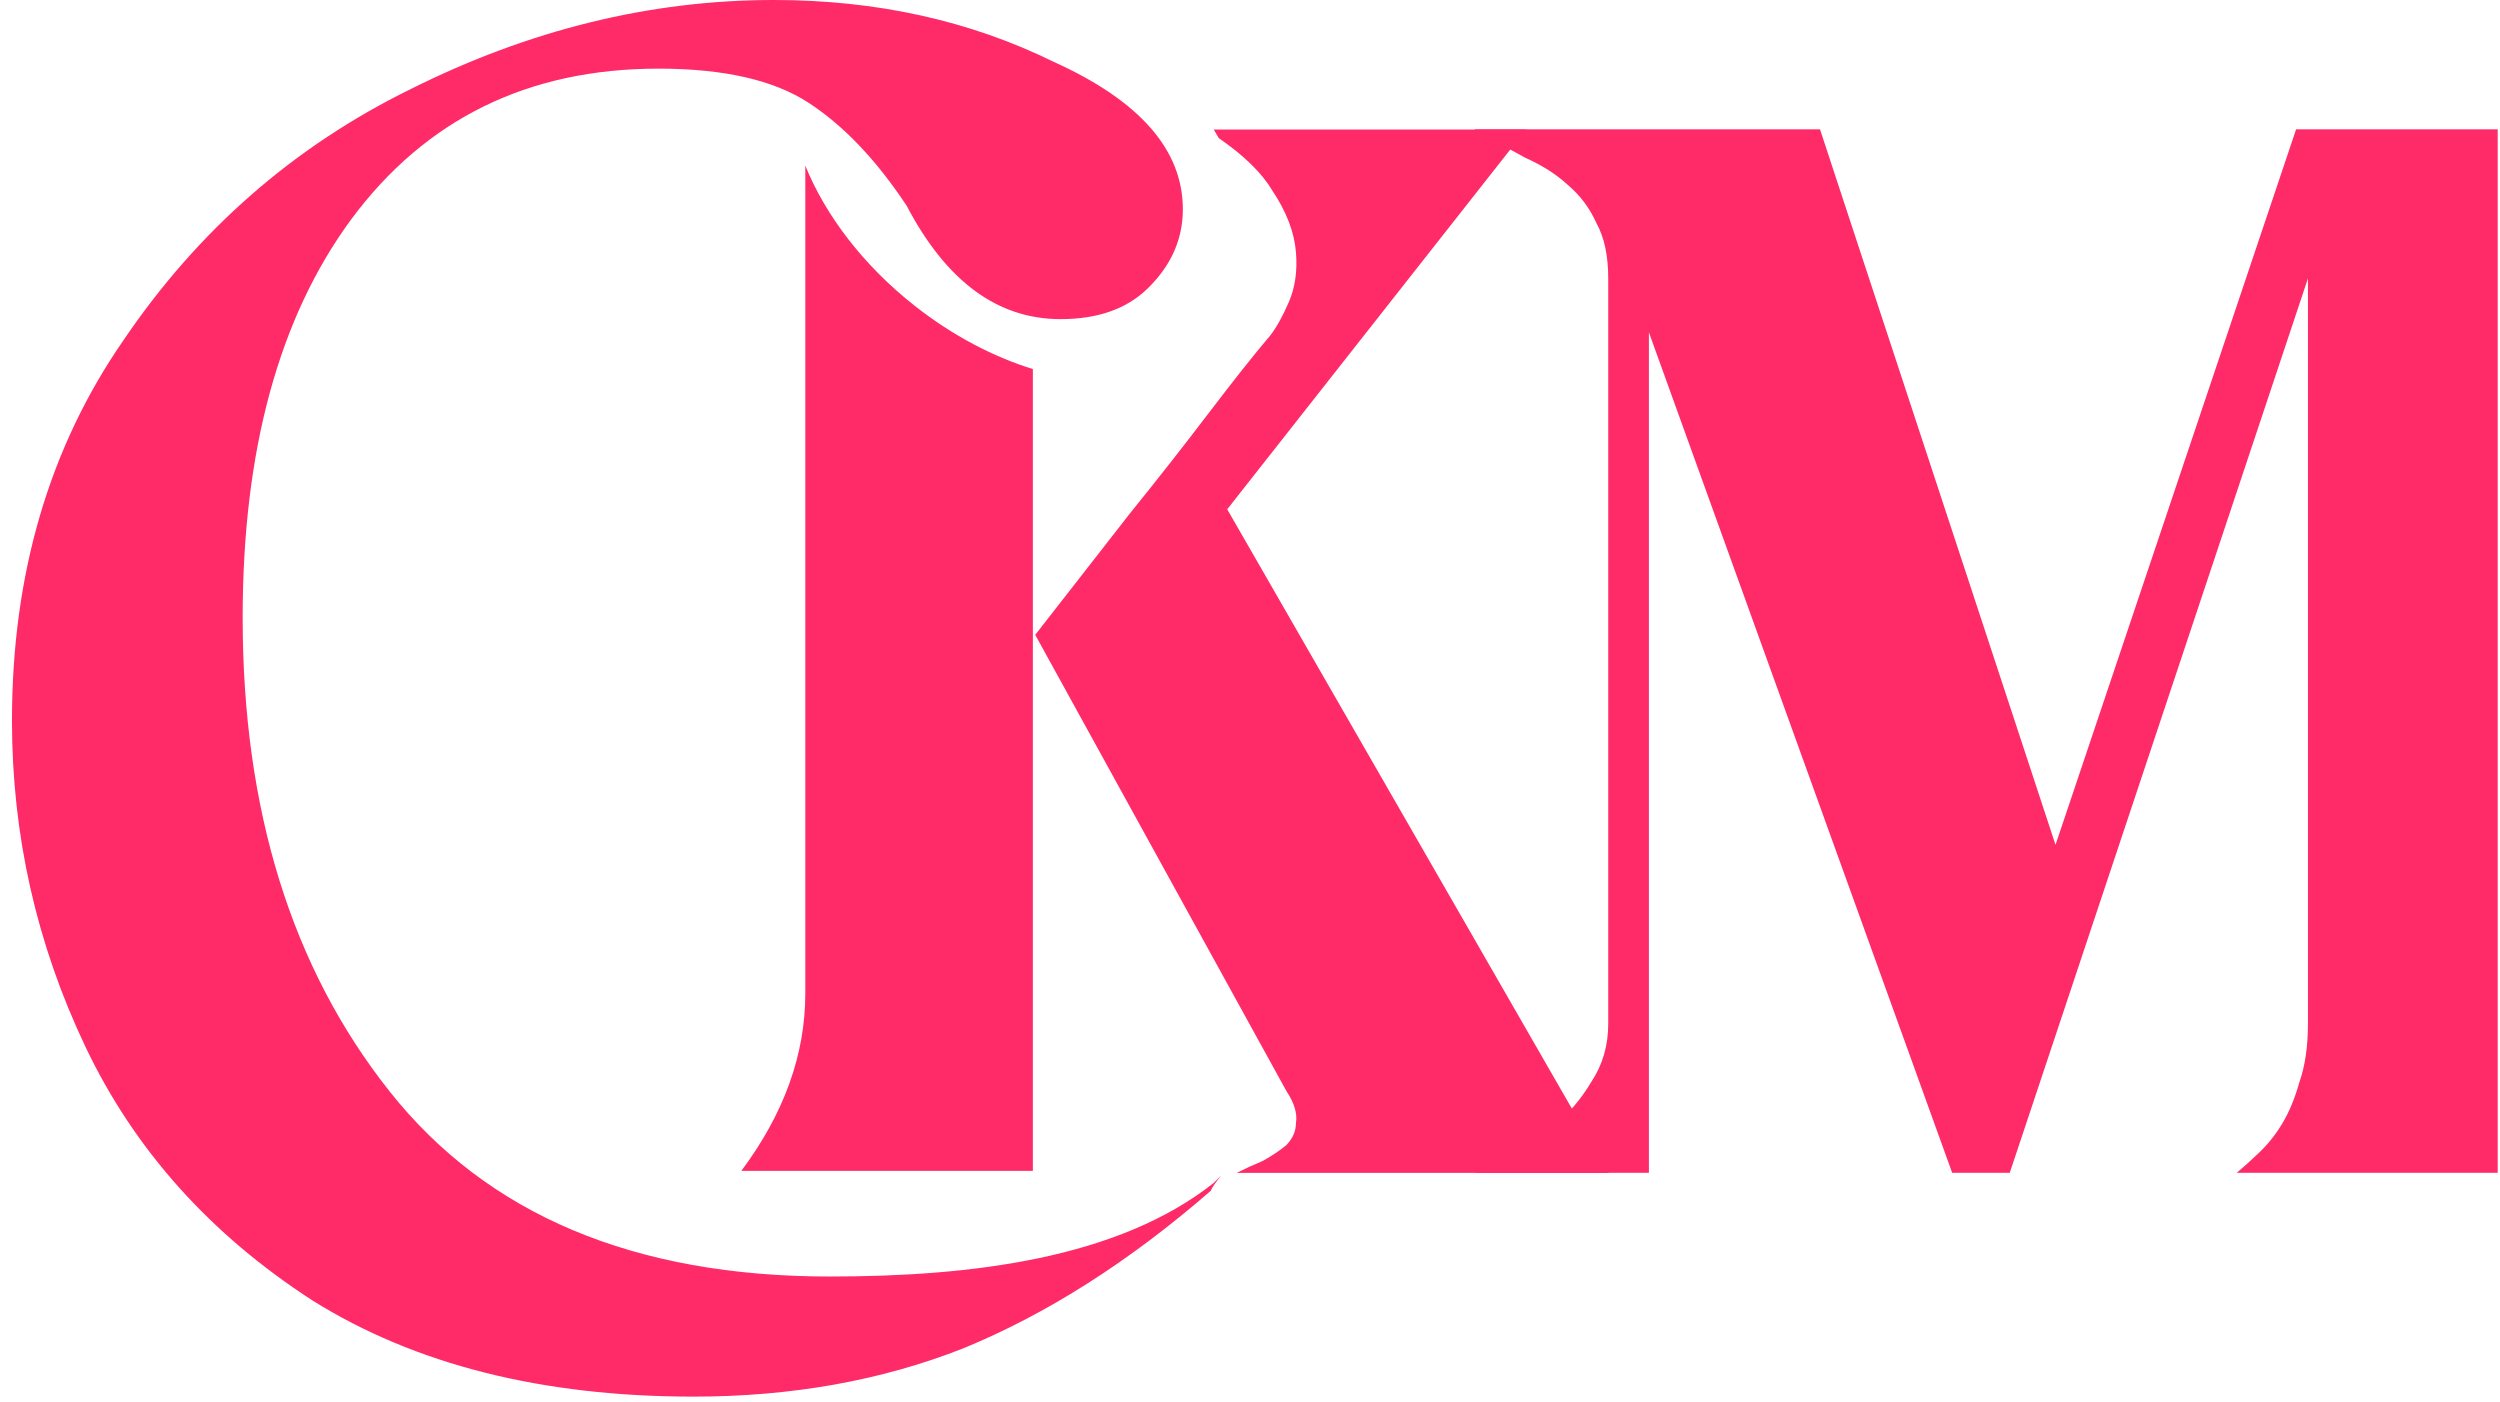
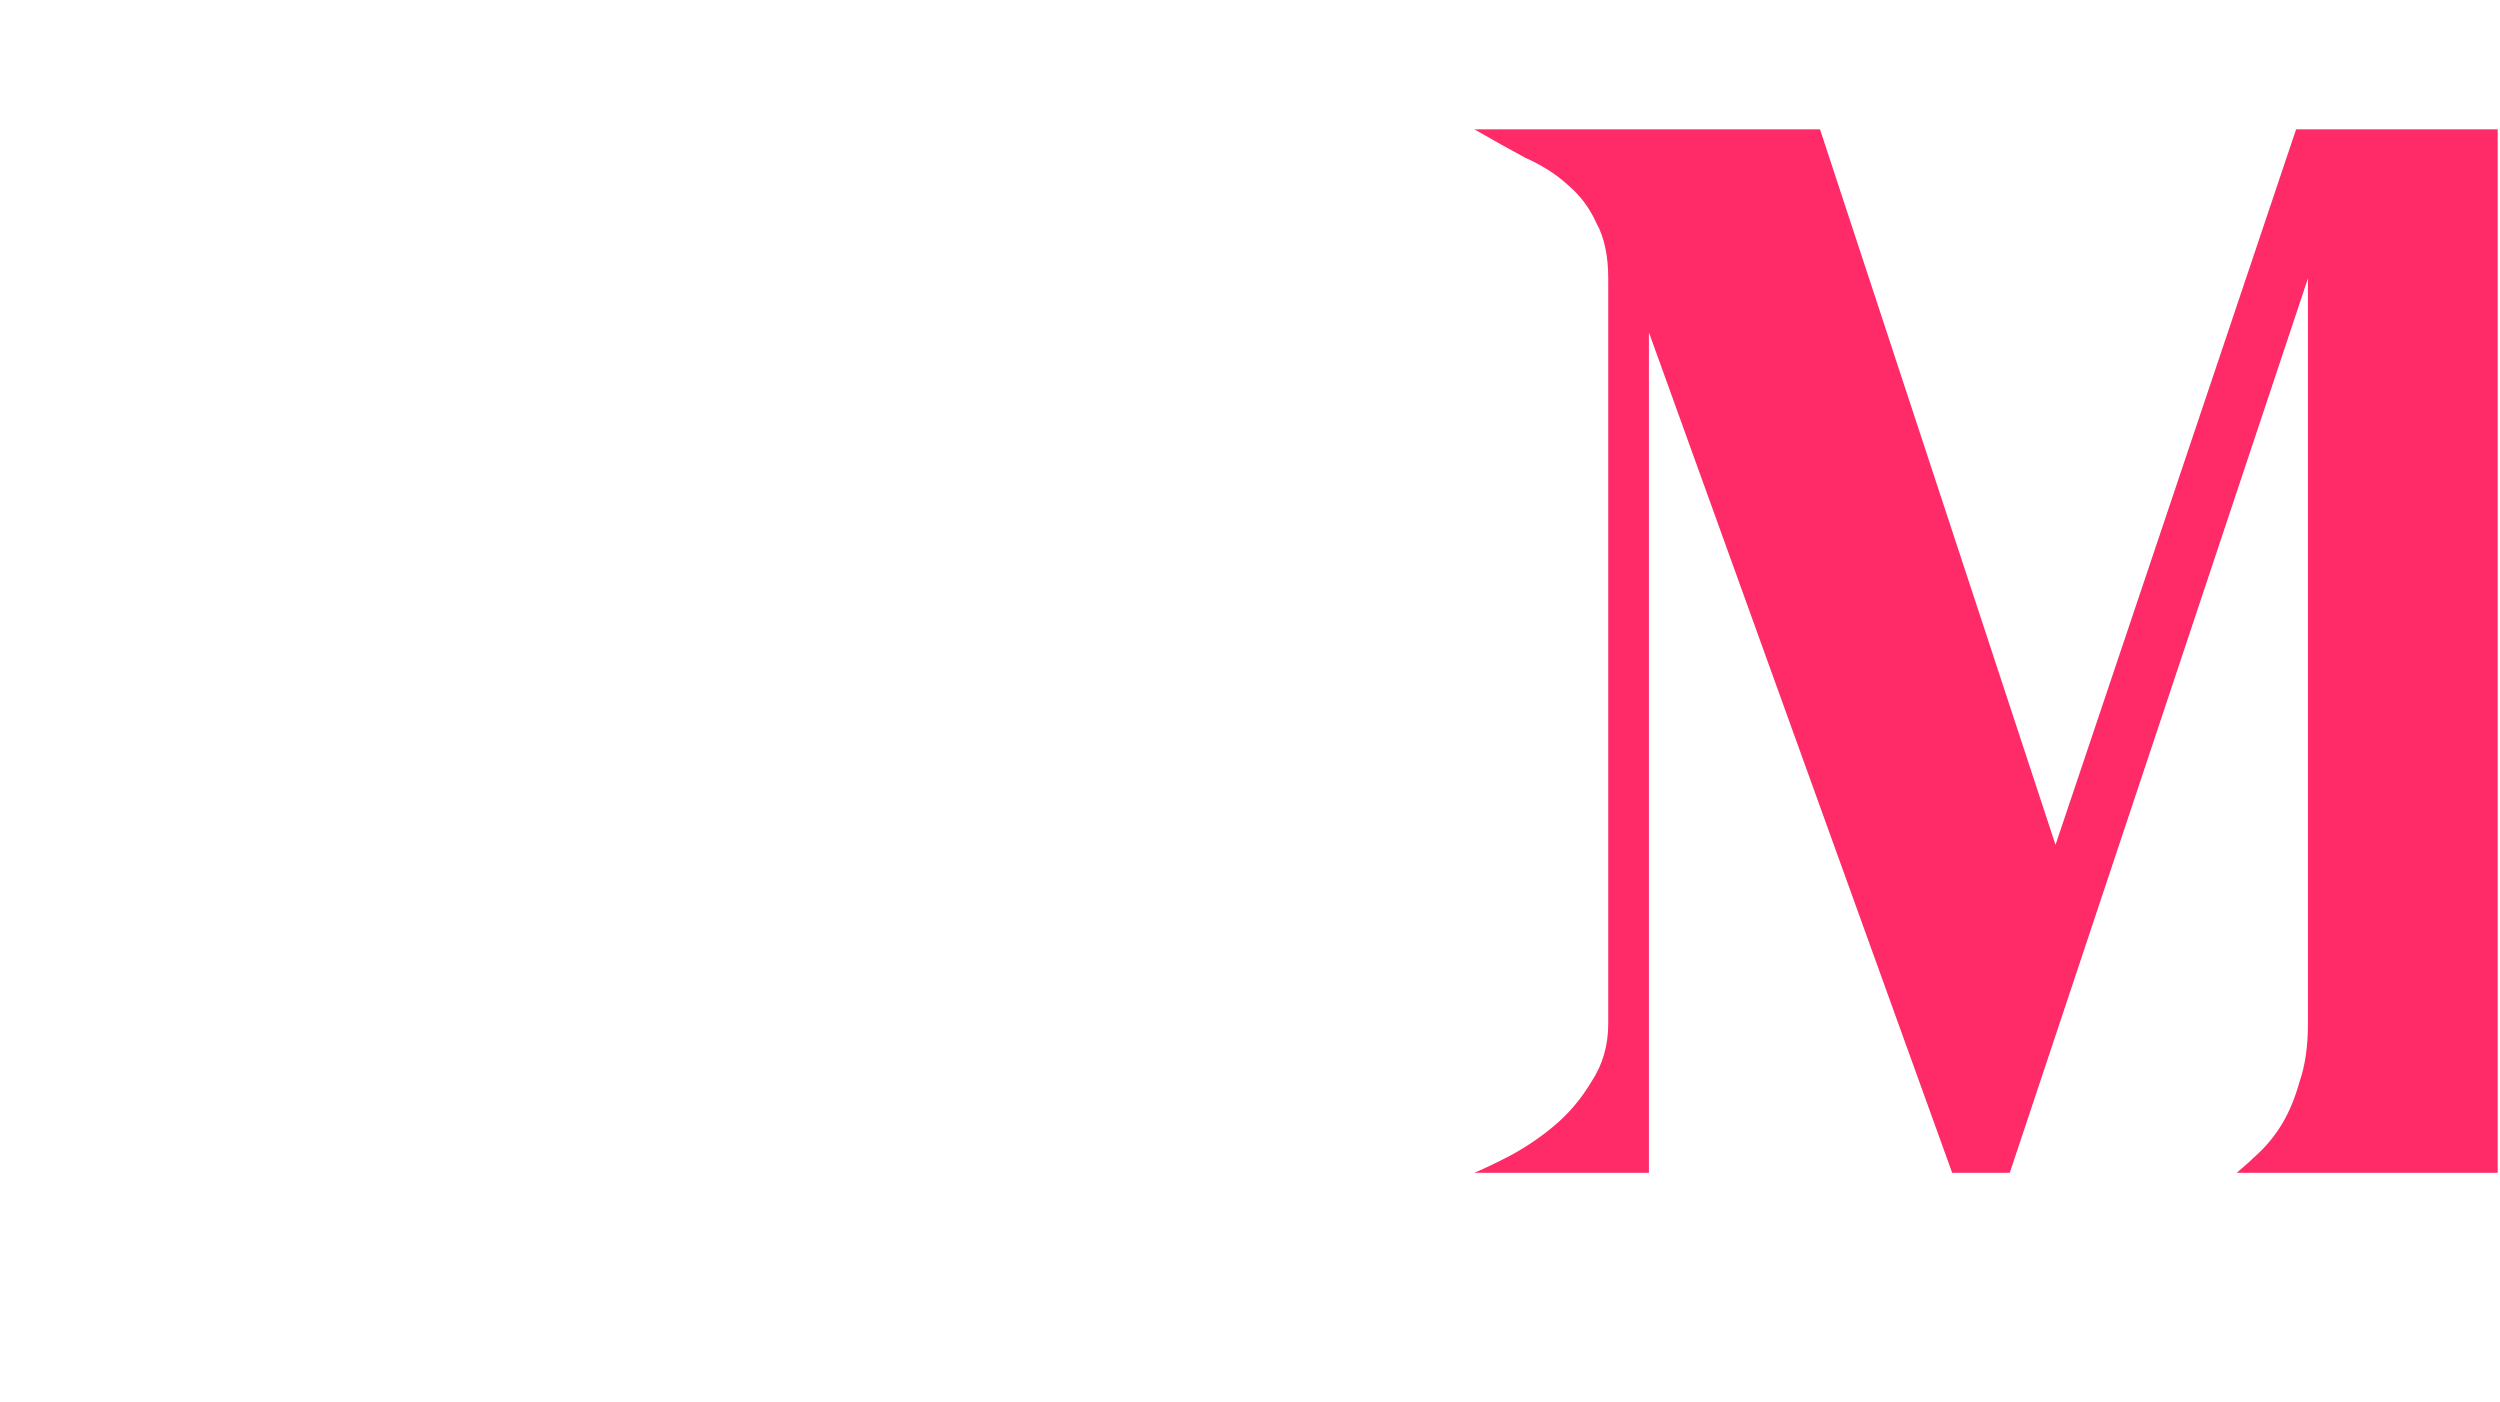
<svg xmlns="http://www.w3.org/2000/svg" width="205" height="115" viewBox="0 0 205 115" fill="none">
  <path d="M204.811 96.168H183.416C183.972 95.703 184.574 95.16 185.223 94.539C185.963 93.84 186.612 93.025 187.167 92.094C187.723 91.163 188.186 90.038 188.557 88.718C189.02 87.399 189.251 85.808 189.251 83.945V22.83L164.801 96.168H160.077L135.21 27.253V96.168H120.901C121.642 95.858 122.614 95.392 123.818 94.772C125.115 94.073 126.319 93.258 127.43 92.327C128.634 91.318 129.653 90.115 130.486 88.718C131.413 87.321 131.876 85.73 131.876 83.945V22.83C131.876 20.967 131.551 19.454 130.903 18.29C130.347 17.048 129.56 16 128.541 15.147C127.615 14.293 126.458 13.556 125.068 12.935C123.772 12.236 122.382 11.46 120.901 10.607H149.241L168.552 69.278L188.279 10.607H204.811V96.168Z" fill="#FF2A68" />
-   <path d="M56.87 114.523C44.45 114.523 34.037 111.897 25.63 106.644C17.223 101.204 11.013 94.263 7 85.822C2.988 77.38 0.982 68.47 0.982 59.09C0.982 47.085 4.039 36.674 10.153 27.857C16.267 18.853 24.101 12.006 33.655 7.316C43.399 2.439 53.335 0 63.462 0C71.869 0 79.511 1.688 86.39 5.065C93.459 8.254 96.994 12.287 96.994 17.164C96.994 19.603 96.039 21.76 94.128 23.636C92.409 25.325 90.02 26.169 86.963 26.169C81.804 26.169 77.601 23.073 74.353 16.883C71.869 13.131 69.194 10.317 66.328 8.442C63.462 6.566 59.353 5.628 54.004 5.628C43.304 5.628 34.897 9.755 28.782 18.009C22.859 26.075 19.898 36.955 19.898 50.649C19.898 66.406 23.91 79.35 31.935 89.48C39.96 99.61 51.997 104.675 68.047 104.675C79.702 104.675 91.683 103.198 99.516 97.008C100.866 97.008 100.866 97.008 99.516 97.008C100.866 95.66 99.516 97.008 99.287 97.64C92.6 103.455 85.817 107.77 78.938 110.584C72.251 113.21 64.894 114.523 56.87 114.523Z" fill="#FF2A68" />
-   <path fill-rule="evenodd" clip-rule="evenodd" d="M66.035 1.584V1.714C66.06 1.67 66.085 1.627 66.111 1.584H66.035ZM104.325 15.617C103.475 14.188 102.016 12.76 99.948 11.331C99.812 11.094 99.671 10.858 99.525 10.622H125.132L100.632 41.762L131.924 96.176H101.409C102.057 95.849 102.77 95.522 103.547 95.196C104.325 94.76 104.973 94.324 105.491 93.888C106.009 93.344 106.268 92.745 106.268 92.091C106.398 91.328 106.139 90.457 105.491 89.476L84.888 52.056L92.663 42.089C94.866 39.365 97.004 36.642 99.077 33.919C101.15 31.195 102.835 29.071 104.13 27.546C104.649 26.892 105.167 25.966 105.685 24.768C106.203 23.569 106.398 22.208 106.268 20.683C106.139 19.049 105.491 17.36 104.325 15.617ZM125.293 10.417L125.316 10.388H125.293V10.417ZM75.032 25.096C78.127 27.529 81.454 29.26 84.694 30.263V96.013H60.788C64.286 91.328 66.035 86.481 66.035 81.469V13.582C67.679 17.641 70.767 21.744 75.032 25.096Z" fill="#FF2A68" />
</svg>